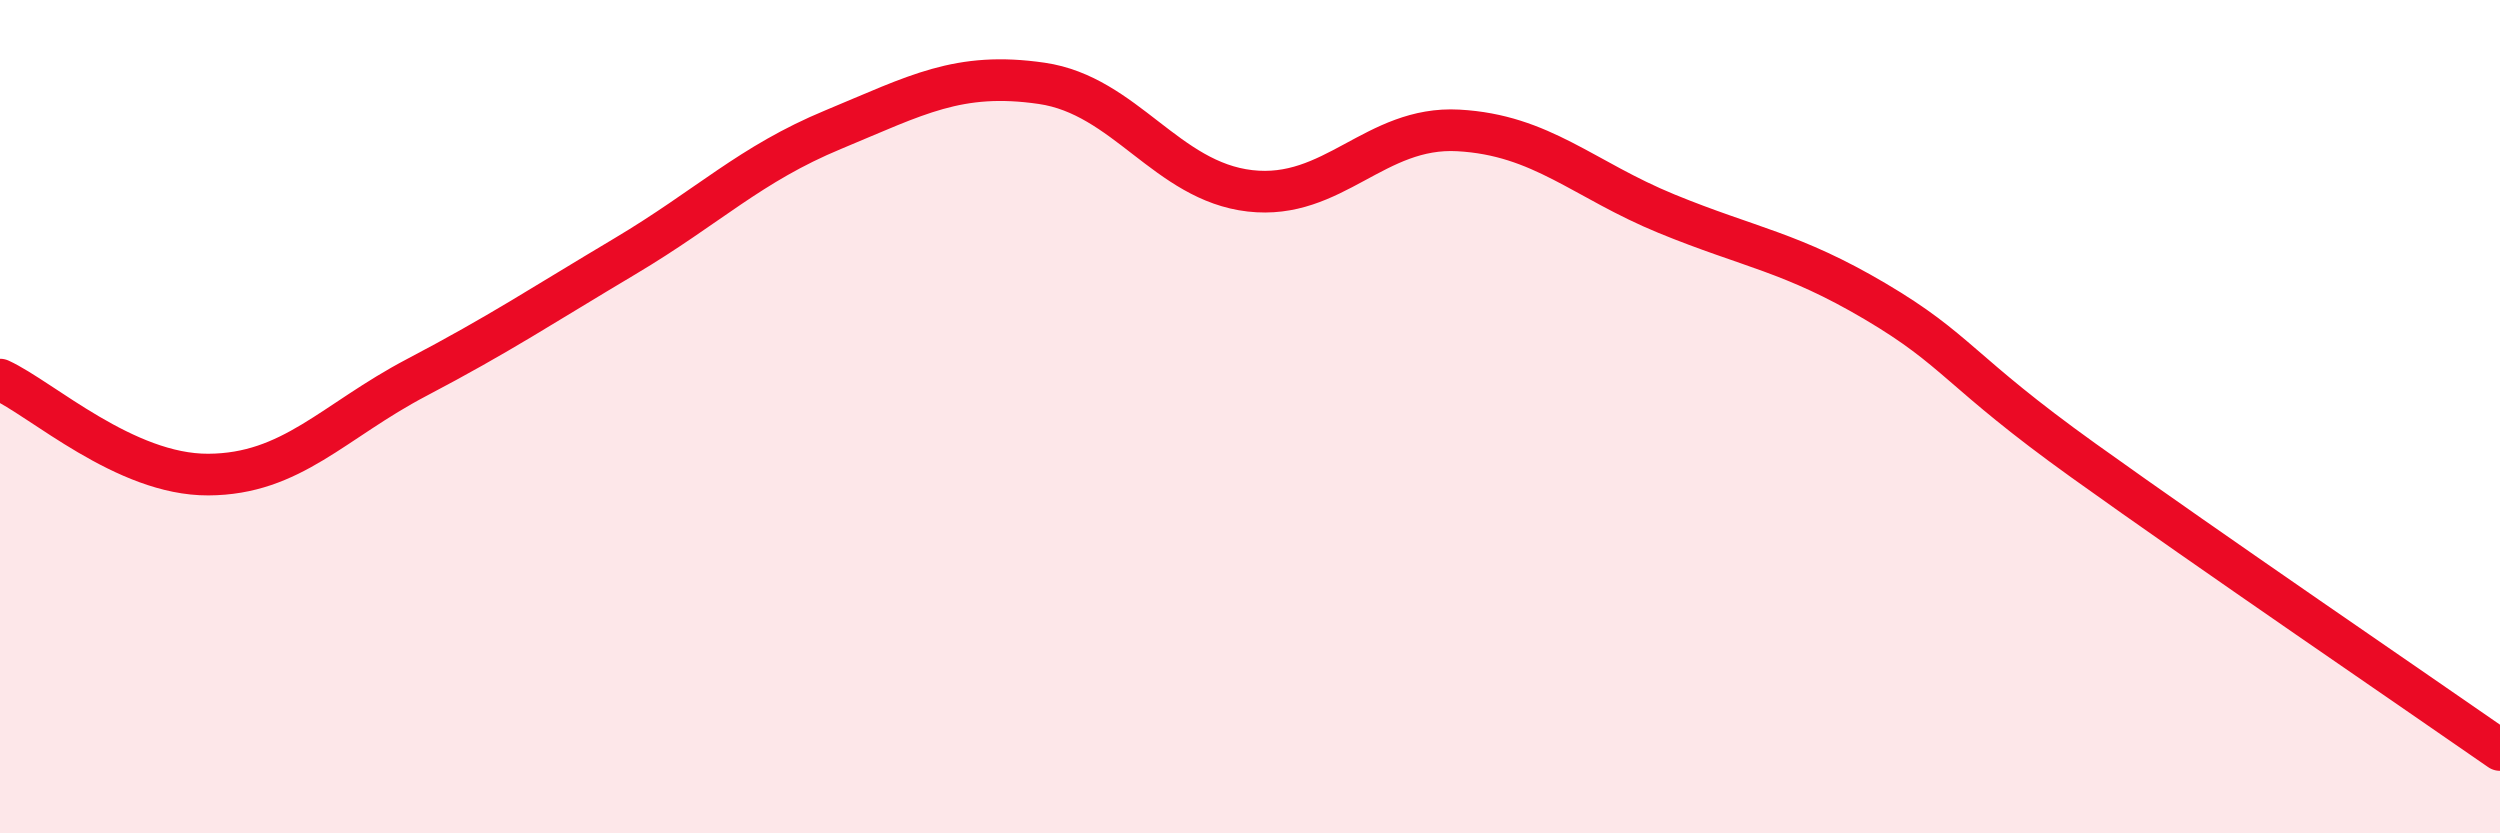
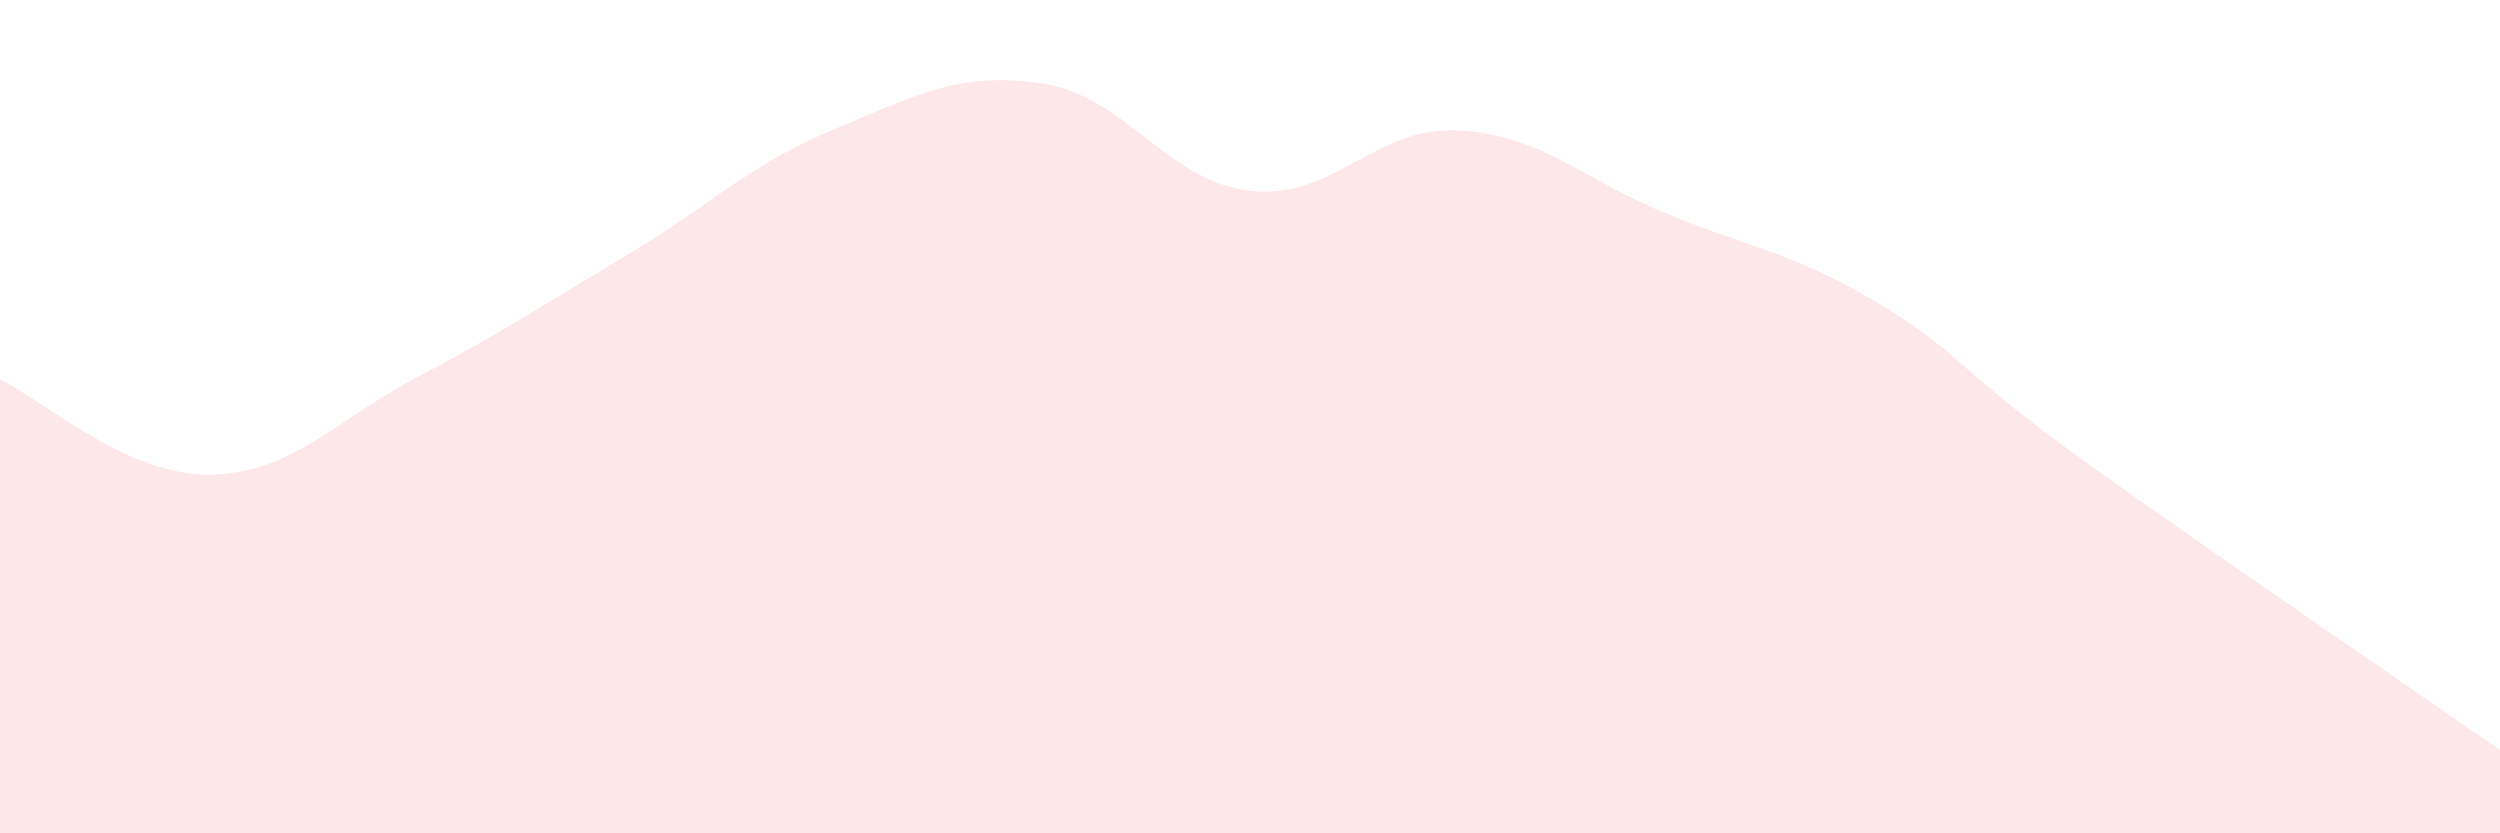
<svg xmlns="http://www.w3.org/2000/svg" width="60" height="20" viewBox="0 0 60 20">
  <path d="M 0,9.11 C 1,9.57 3,11.4 5,11.39 C 7,11.38 8,10.11 10,9.06 C 12,8.01 13,7.34 15,6.15 C 17,4.96 18,3.94 20,3.11 C 22,2.28 23,1.71 25,2 C 27,2.29 28,4.35 30,4.58 C 32,4.81 33,3.02 35,3.13 C 37,3.24 38,4.31 40,5.13 C 42,5.95 43,6.05 45,7.23 C 47,8.41 47,8.9 50,11.05 C 53,13.2 58,16.61 60,18L60 20L0 20Z" fill="#EB0A25" opacity="0.1" stroke-linecap="round" stroke-linejoin="round" />
-   <path d="M 0,9.11 C 1,9.57 3,11.4 5,11.39 C 7,11.38 8,10.11 10,9.06 C 12,8.01 13,7.34 15,6.15 C 17,4.96 18,3.94 20,3.11 C 22,2.28 23,1.71 25,2 C 27,2.29 28,4.35 30,4.58 C 32,4.81 33,3.02 35,3.13 C 37,3.24 38,4.31 40,5.13 C 42,5.95 43,6.05 45,7.23 C 47,8.41 47,8.9 50,11.05 C 53,13.2 58,16.61 60,18" stroke="#EB0A25" stroke-width="1" fill="none" stroke-linecap="round" stroke-linejoin="round" />
</svg>